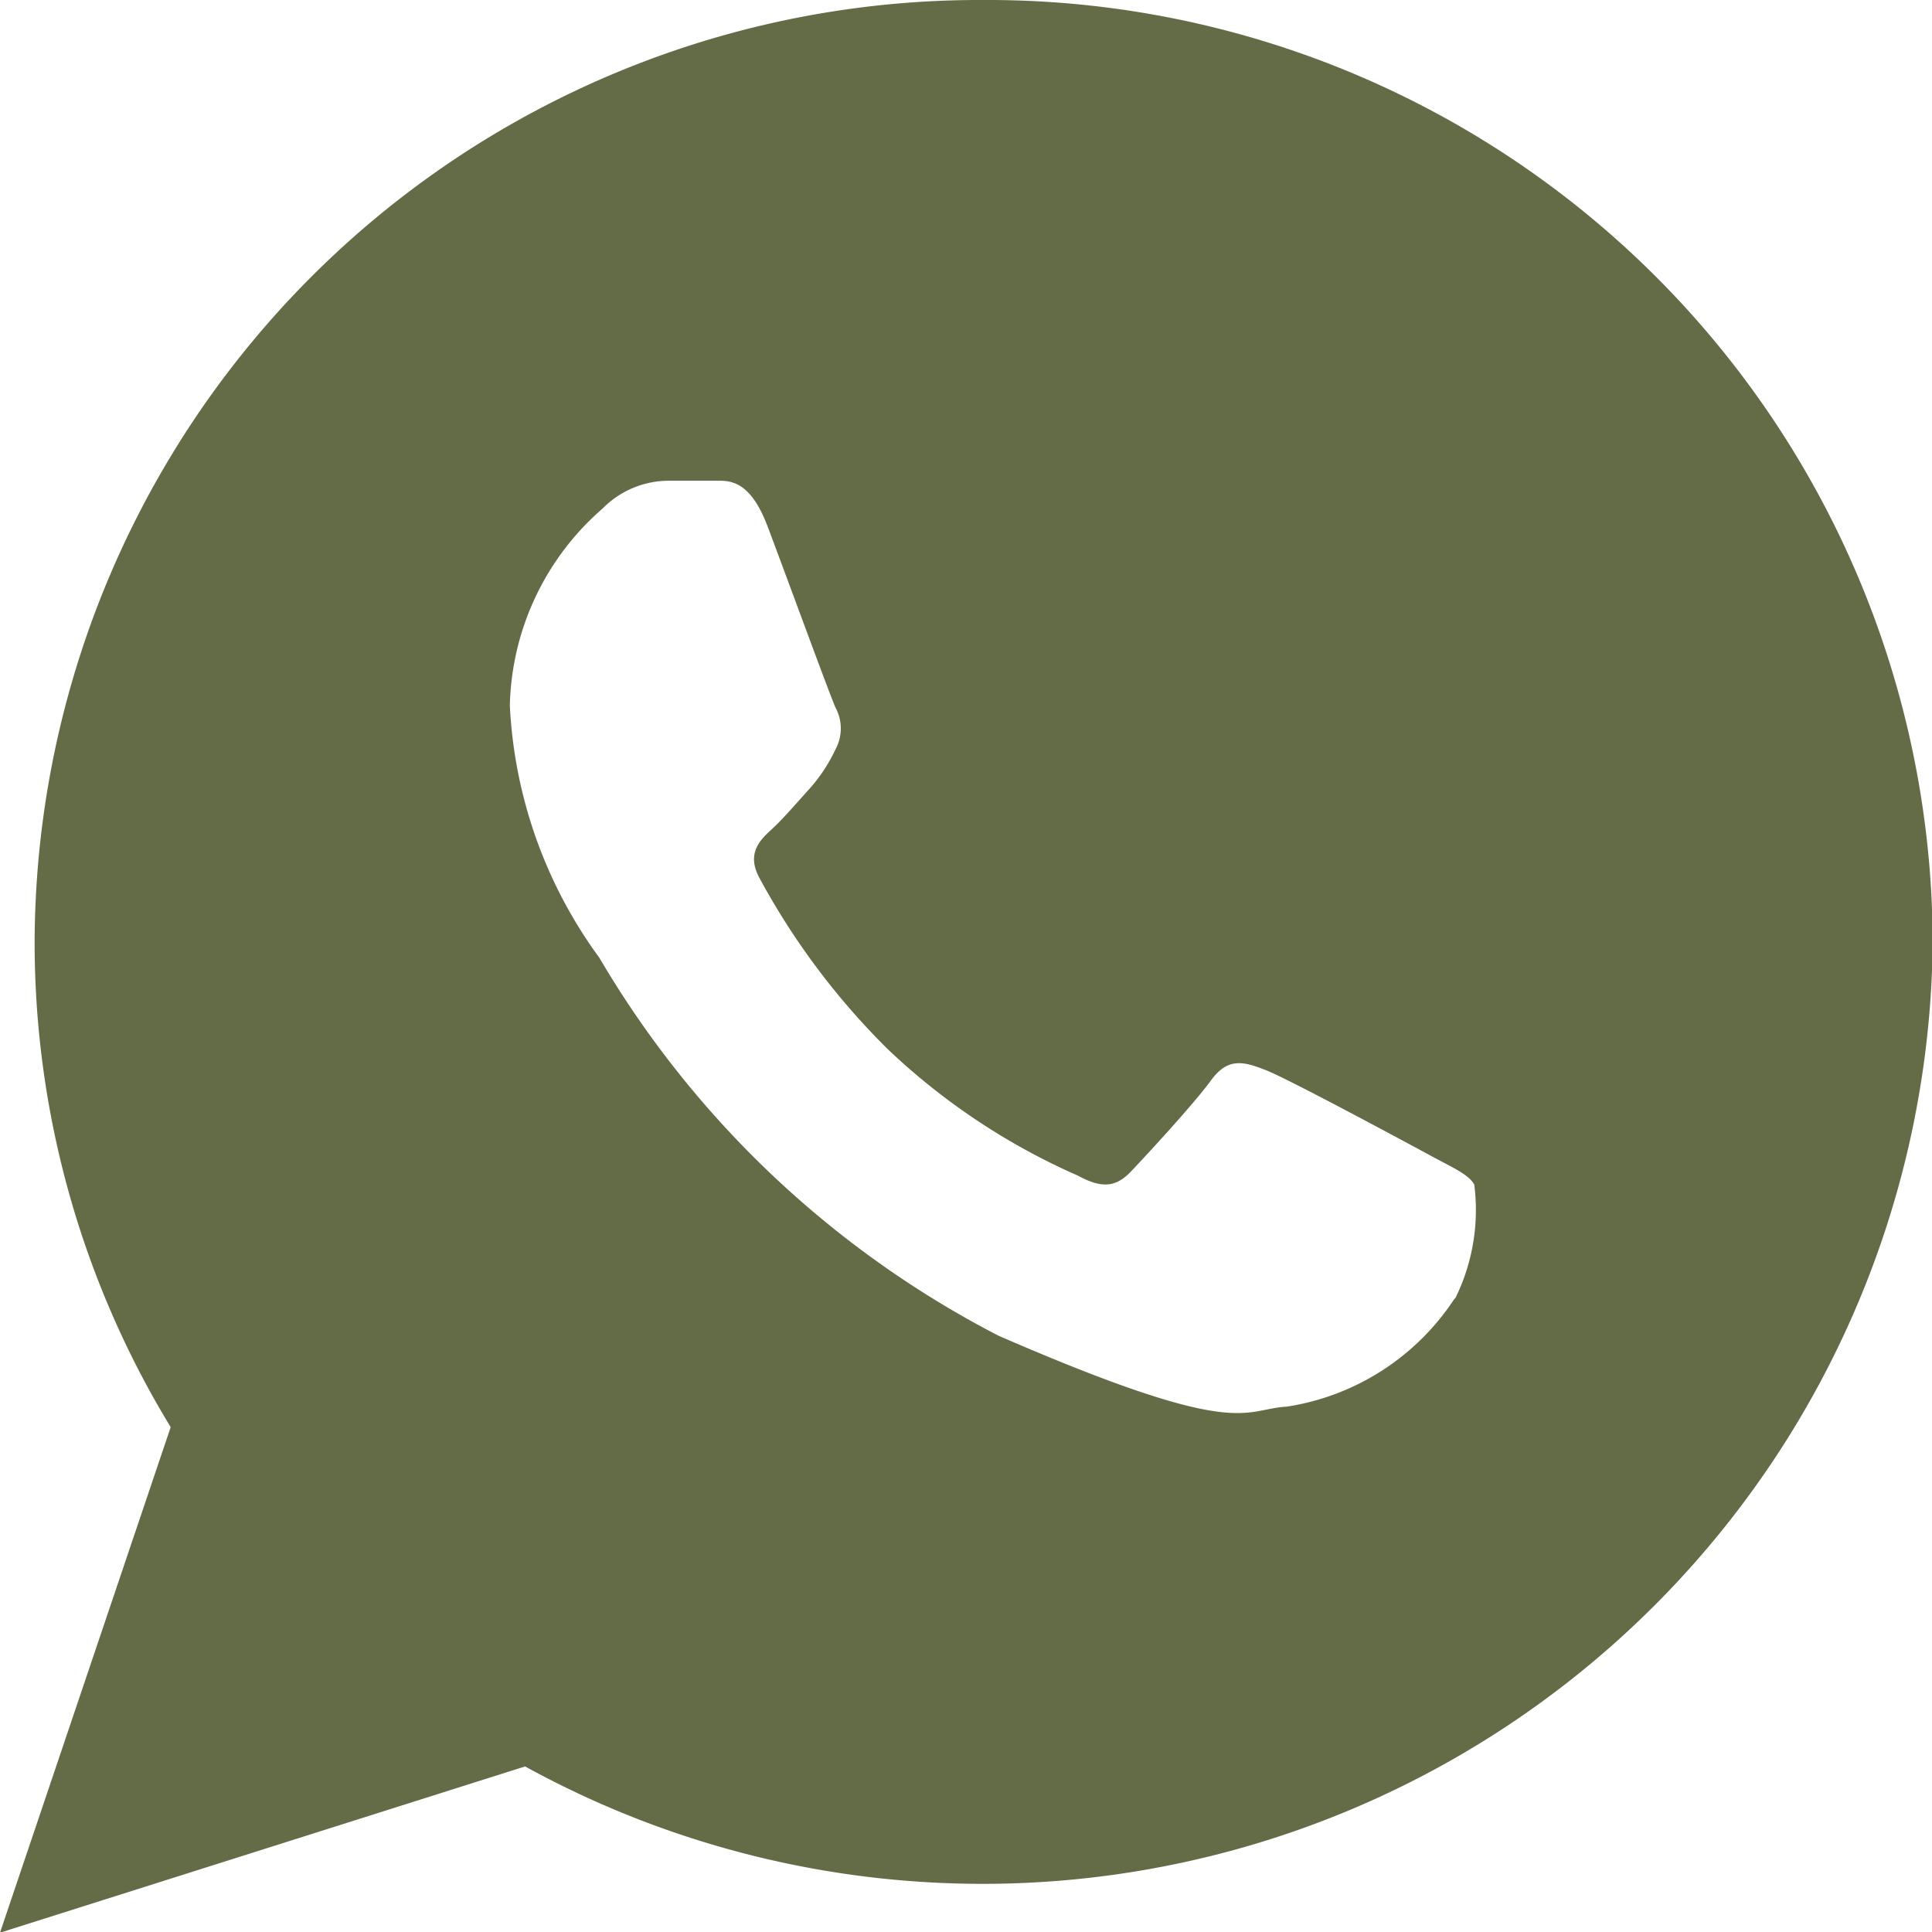
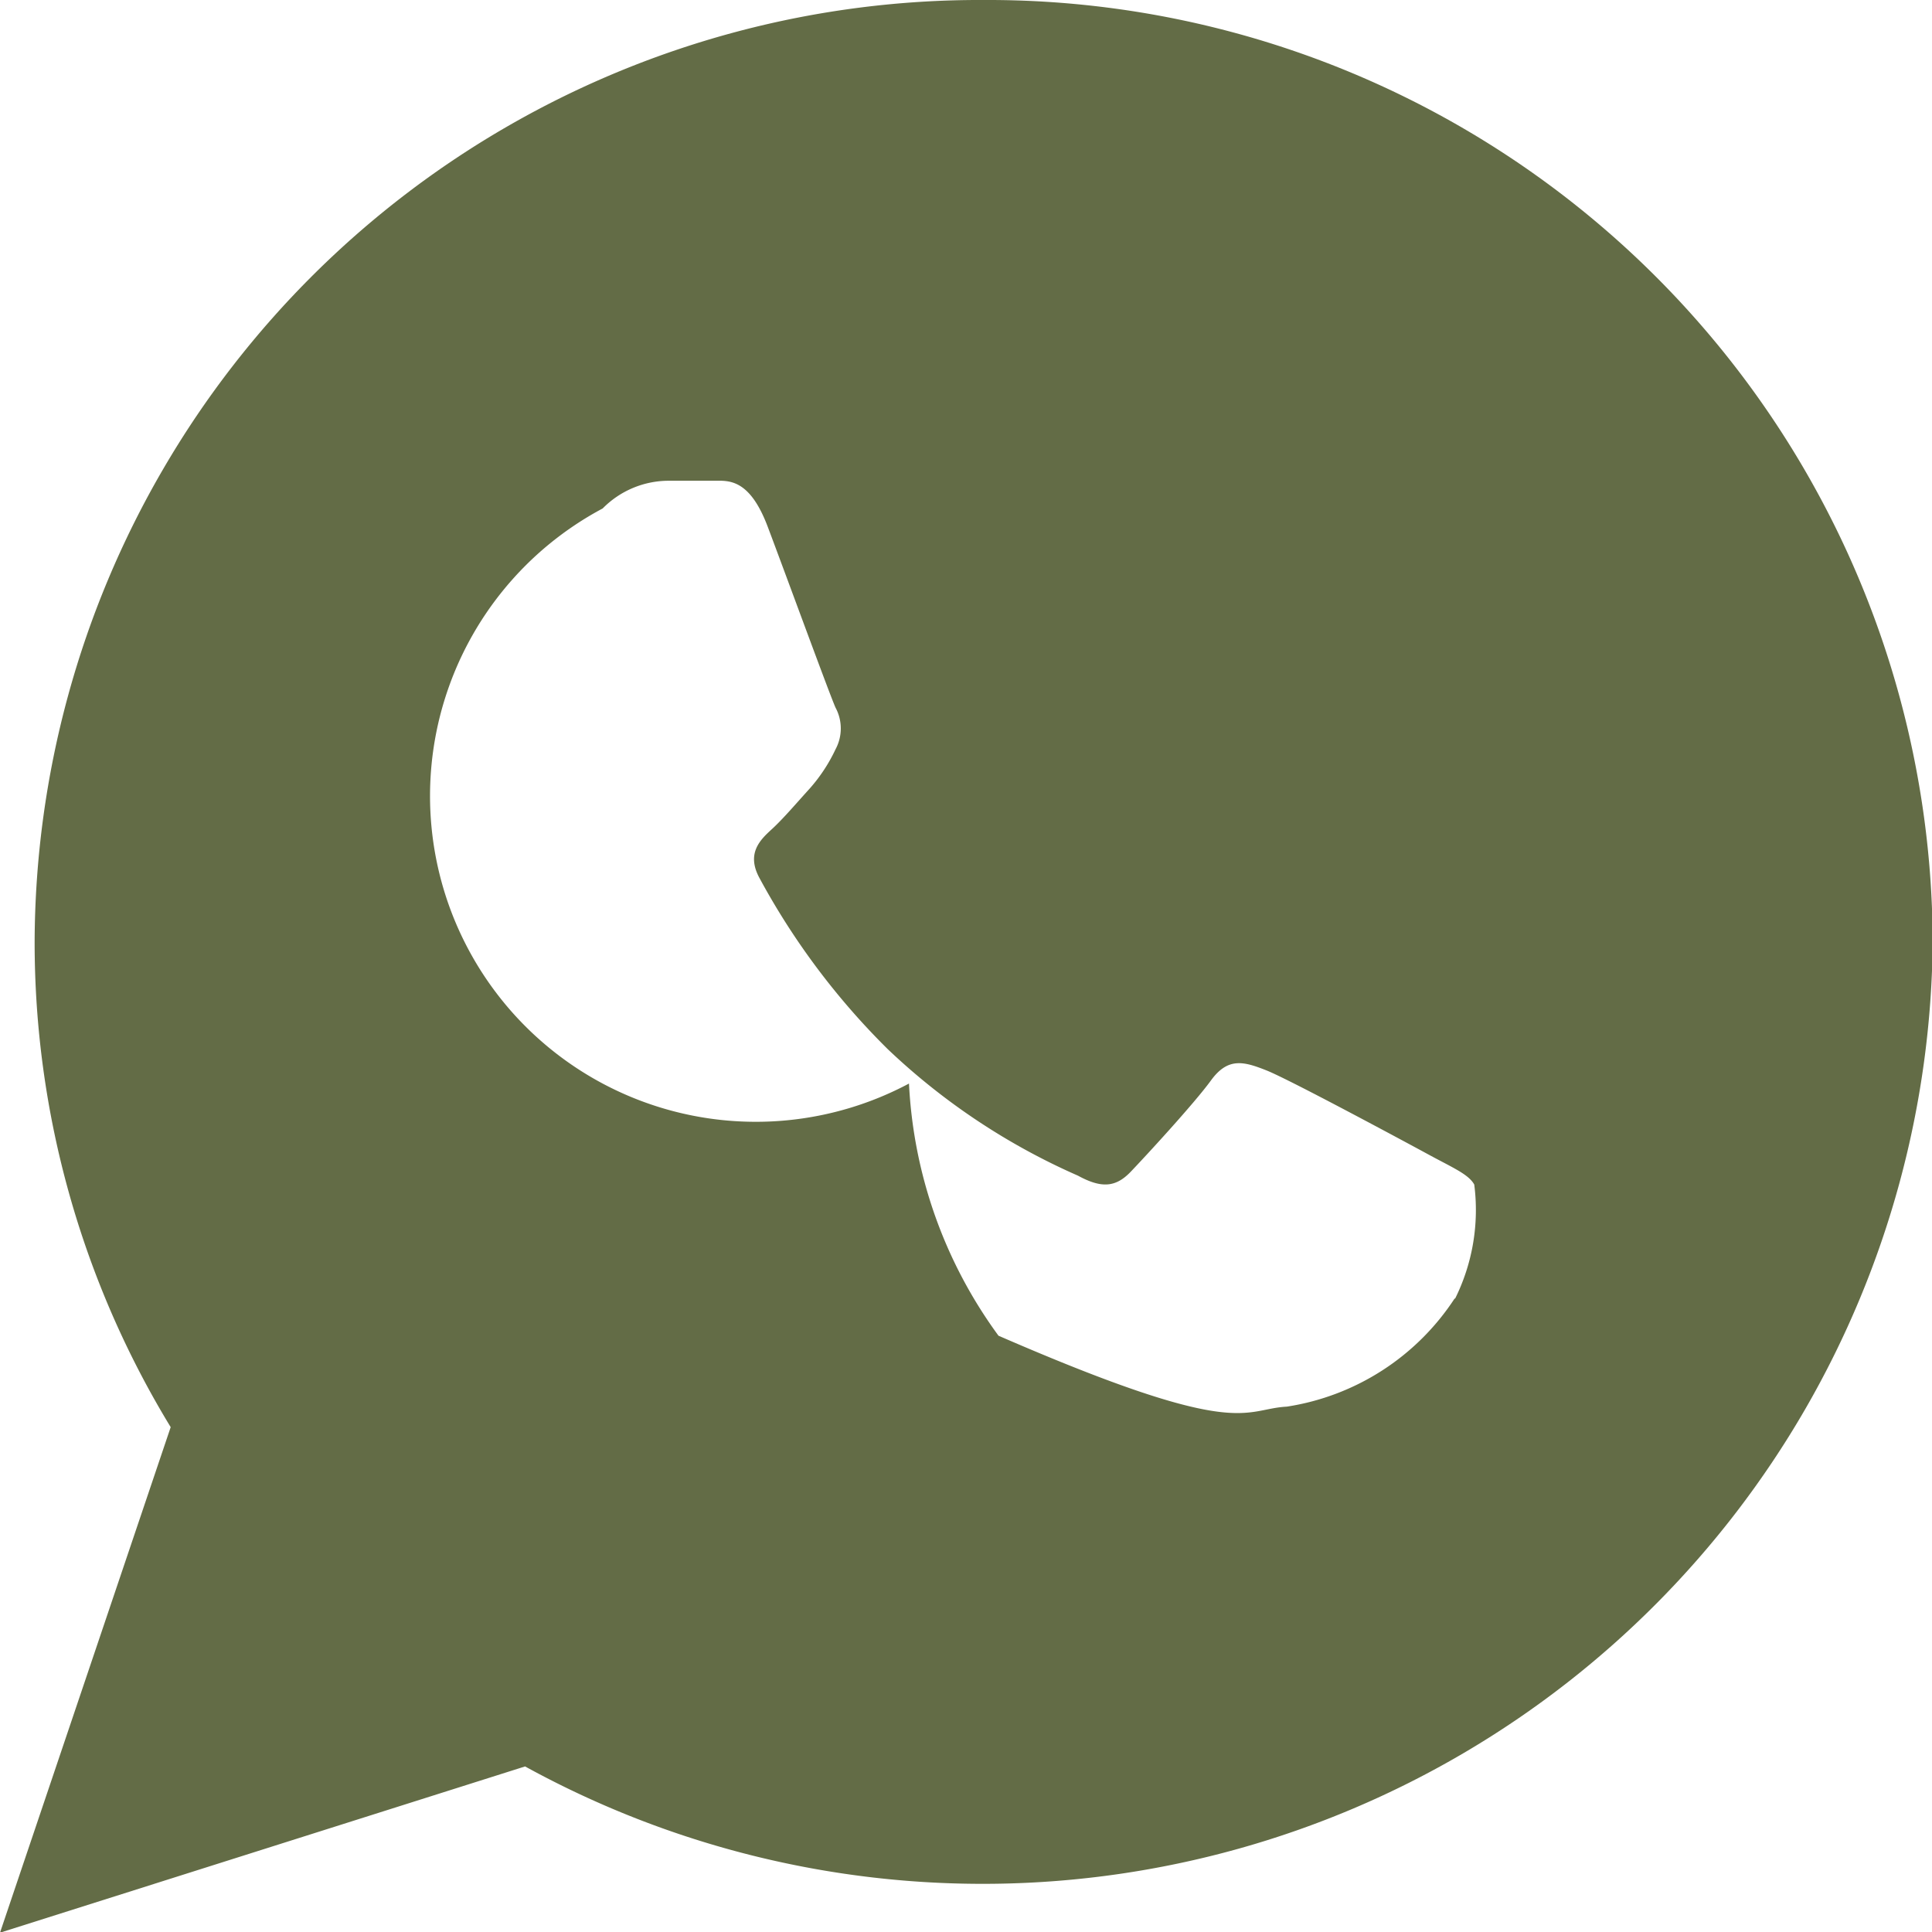
<svg xmlns="http://www.w3.org/2000/svg" width="13.945" height="13.945" viewBox="0 0 13.945 13.945">
-   <path id="Icon_ionic-logo-whatsapp" data-name="Icon ionic-logo-whatsapp" d="M9.349,2.25A6.82,6.82,0,0,0,2.5,9.043a6.723,6.723,0,0,0,.982,3.508L2.25,16.2l3.79-1.2A6.858,6.858,0,0,0,16.2,9.043,6.82,6.82,0,0,0,9.349,2.25Zm3.4,9.373a1.768,1.768,0,0,1-1.211.78c-.321.017-.33.249-2.081-.512A7.143,7.143,0,0,1,6.576,9.163a3.357,3.357,0,0,1-.646-1.82A1.94,1.94,0,0,1,6.6,5.92a.67.67,0,0,1,.474-.2c.138,0,.227,0,.329,0s.255-.021.388.331.45,1.219.49,1.307a.317.317,0,0,1,0,.3,1.189,1.189,0,0,1-.186.283c-.091.1-.192.219-.274.294s-.186.173-.09.351a5.239,5.239,0,0,0,.927,1.237,4.776,4.776,0,0,0,1.373.913c.172.094.274.083.381-.029s.456-.49.579-.659.238-.136.4-.072,1,.515,1.173.609.286.141.327.215A1.438,1.438,0,0,1,12.753,11.623Z" transform="translate(-2.25 -2.25)" fill="#636c46" />
+   <path id="Icon_ionic-logo-whatsapp" data-name="Icon ionic-logo-whatsapp" d="M9.349,2.25A6.82,6.82,0,0,0,2.5,9.043a6.723,6.723,0,0,0,.982,3.508L2.25,16.2l3.79-1.2A6.858,6.858,0,0,0,16.2,9.043,6.82,6.82,0,0,0,9.349,2.25Zm3.4,9.373a1.768,1.768,0,0,1-1.211.78c-.321.017-.33.249-2.081-.512a3.357,3.357,0,0,1-.646-1.82A1.94,1.94,0,0,1,6.6,5.92a.67.67,0,0,1,.474-.2c.138,0,.227,0,.329,0s.255-.021.388.331.45,1.219.49,1.307a.317.317,0,0,1,0,.3,1.189,1.189,0,0,1-.186.283c-.091.1-.192.219-.274.294s-.186.173-.09.351a5.239,5.239,0,0,0,.927,1.237,4.776,4.776,0,0,0,1.373.913c.172.094.274.083.381-.029s.456-.49.579-.659.238-.136.4-.072,1,.515,1.173.609.286.141.327.215A1.438,1.438,0,0,1,12.753,11.623Z" transform="translate(-2.25 -2.25)" fill="#636c46" />
</svg>